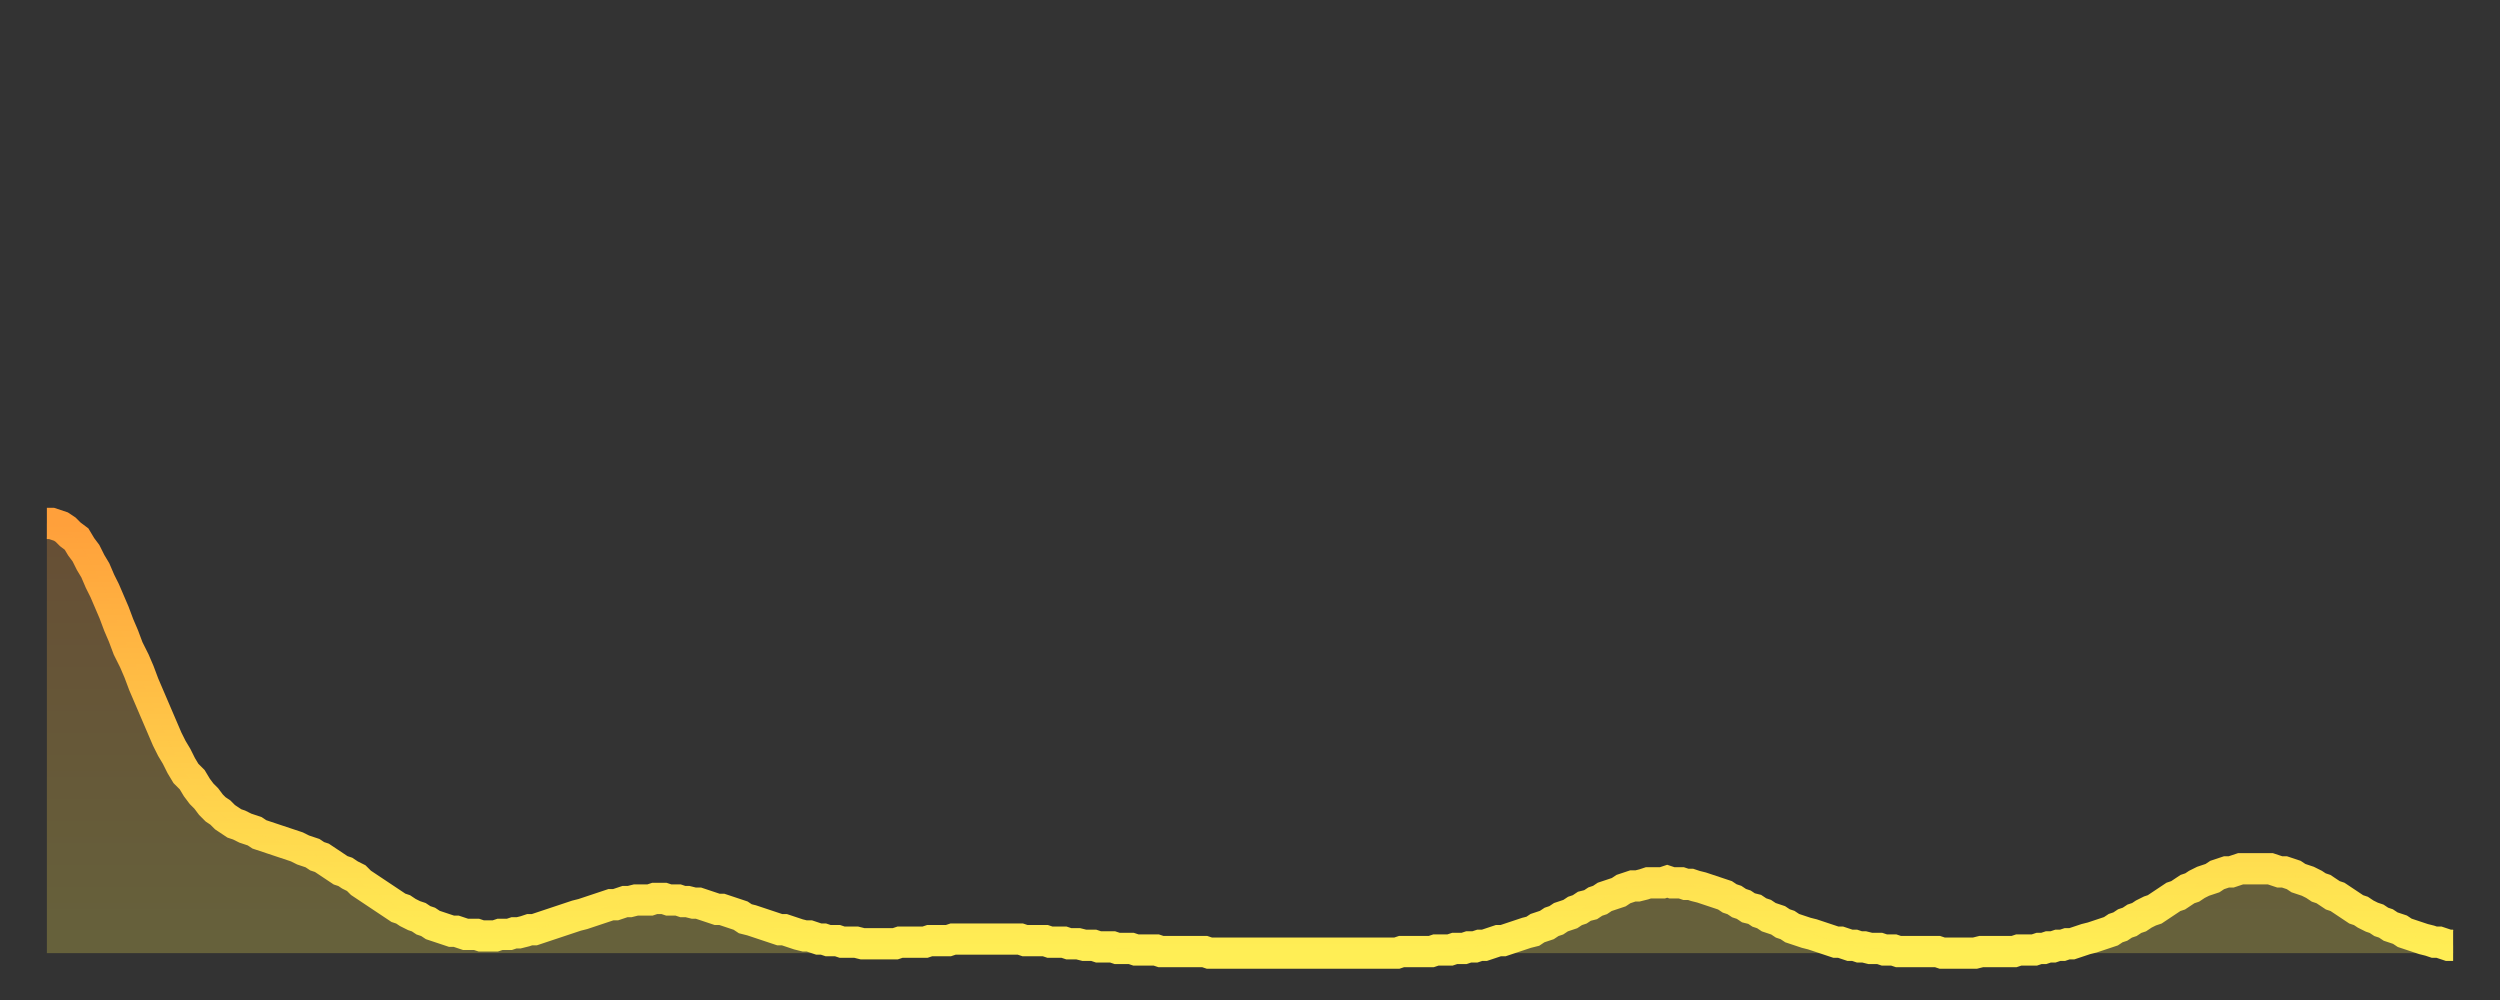
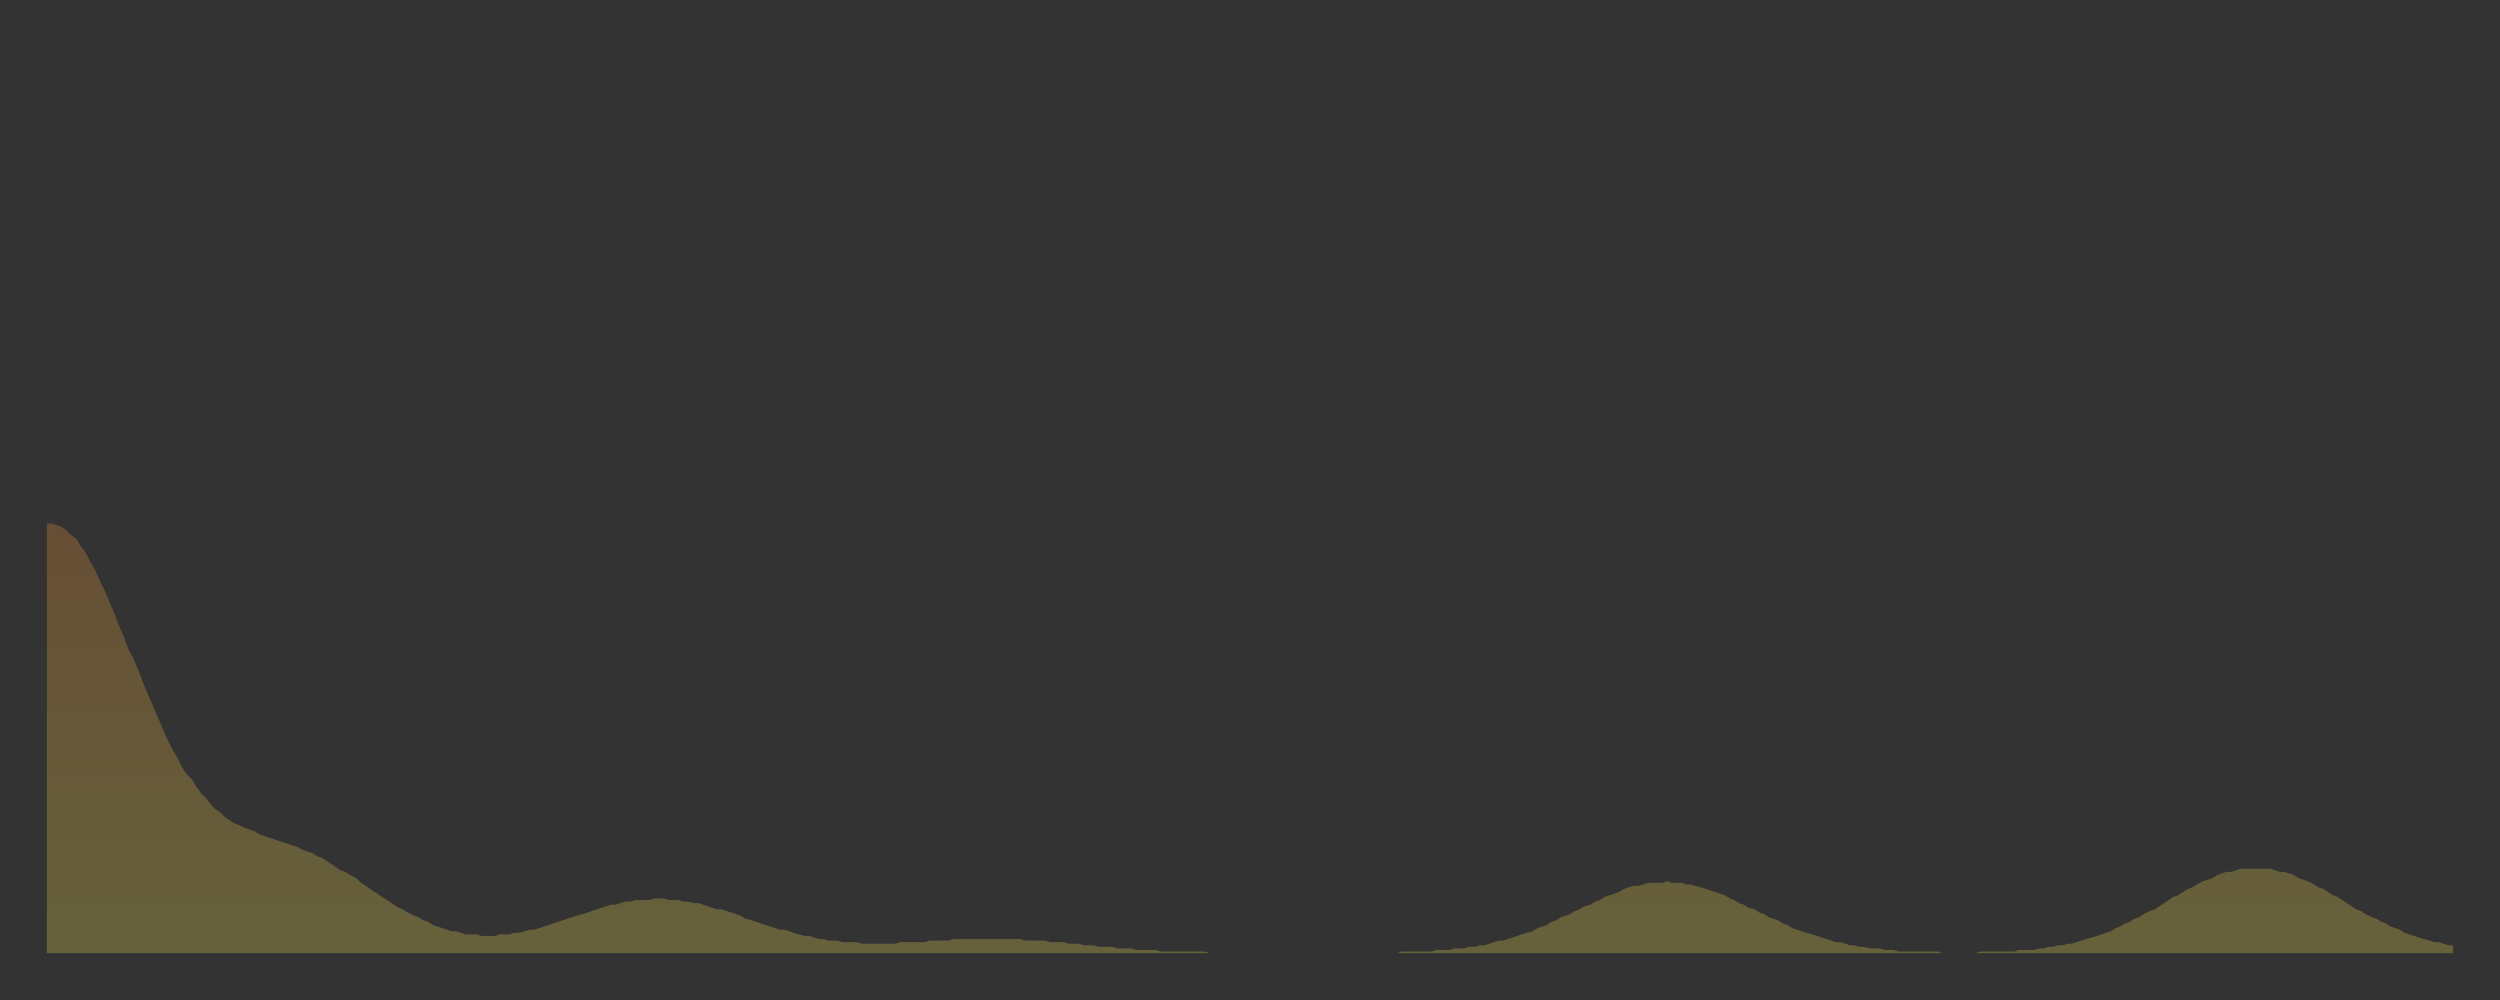
<svg xmlns="http://www.w3.org/2000/svg" baseProfile="full" height="64" version="1.1" width="160">
  <rect width="100%" height="100%" fill="#333333" stroke="none" />
  <defs>
    <linearGradient id="id330042" x1="0" x2="0" y1="0" y2="1">
      <stop offset="0%" stop-color="#ffa03b" />
      <stop offset="50%" stop-color="#ffc748" />
      <stop offset="100%" stop-color="#ffee55" />
    </linearGradient>
  </defs>
  <g transform="translate(3,3)">
    <g>
-       <path d="M 0.0 30.5 0.3 30.5 0.6 30.6 0.9 30.7 1.2 30.9 1.5 31.2 1.9 31.5 2.2 32.0 2.5 32.4 2.8 33.0 3.1 33.5 3.4 34.2 3.7 34.8 4.0 35.5 4.3 36.2 4.6 37.0 4.9 37.7 5.2 38.5 5.6 39.3 5.9 40.0 6.2 40.8 6.5 41.5 6.8 42.2 7.1 42.9 7.4 43.6 7.7 44.3 8.0 44.9 8.3 45.4 8.6 46.0 8.9 46.5 9.3 46.9 9.6 47.4 9.9 47.8 10.2 48.1 10.5 48.5 10.8 48.8 11.1 49.0 11.4 49.3 11.7 49.5 12.0 49.7 12.3 49.8 12.7 50.0 13.0 50.1 13.3 50.2 13.6 50.4 13.9 50.5 14.2 50.6 14.5 50.7 14.8 50.8 15.1 50.9 15.4 51.0 15.7 51.1 16.0 51.2 16.4 51.4 16.7 51.5 17.0 51.6 17.3 51.8 17.6 51.9 17.9 52.1 18.2 52.3 18.5 52.5 18.8 52.7 19.1 52.8 19.4 53.0 19.8 53.2 20.1 53.5 20.4 53.7 20.7 53.9 21.0 54.1 21.3 54.3 21.6 54.5 21.9 54.7 22.2 54.9 22.5 55.1 22.8 55.2 23.1 55.4 23.5 55.6 23.8 55.7 24.1 55.9 24.4 56.0 24.7 56.2 25.0 56.3 25.3 56.4 25.6 56.5 25.9 56.6 26.2 56.6 26.5 56.7 26.8 56.8 27.2 56.8 27.5 56.8 27.8 56.9 28.1 56.9 28.4 56.9 28.7 56.9 29.0 56.8 29.3 56.8 29.6 56.8 29.9 56.7 30.2 56.7 30.6 56.6 30.9 56.5 31.2 56.5 31.5 56.4 31.8 56.3 32.1 56.2 32.4 56.1 32.7 56.0 33.0 55.9 33.3 55.8 33.6 55.7 33.9 55.6 34.3 55.5 34.6 55.4 34.9 55.3 35.2 55.2 35.5 55.1 35.8 55.0 36.1 54.9 36.4 54.9 36.7 54.8 37.0 54.7 37.3 54.7 37.7 54.6 38.0 54.6 38.3 54.6 38.6 54.6 38.9 54.5 39.2 54.5 39.5 54.5 39.8 54.6 40.1 54.6 40.4 54.6 40.7 54.7 41.0 54.7 41.4 54.8 41.7 54.8 42.0 54.9 42.3 55.0 42.6 55.1 42.9 55.2 43.2 55.2 43.5 55.3 43.8 55.4 44.1 55.5 44.4 55.6 44.7 55.8 45.1 55.9 45.4 56.0 45.7 56.1 46.0 56.2 46.3 56.3 46.6 56.4 46.9 56.5 47.2 56.5 47.5 56.6 47.8 56.7 48.1 56.8 48.5 56.9 48.8 56.9 49.1 57.0 49.4 57.1 49.7 57.1 50.0 57.2 50.3 57.2 50.6 57.2 50.9 57.3 51.2 57.3 51.5 57.3 51.8 57.3 52.2 57.4 52.5 57.4 52.8 57.4 53.1 57.4 53.4 57.4 53.7 57.4 54.0 57.4 54.3 57.4 54.6 57.3 54.9 57.3 55.2 57.3 55.6 57.3 55.9 57.3 56.2 57.3 56.5 57.2 56.8 57.2 57.1 57.2 57.4 57.2 57.7 57.2 58.0 57.1 58.3 57.1 58.6 57.1 58.9 57.1 59.3 57.1 59.6 57.1 59.9 57.1 60.2 57.1 60.5 57.1 60.8 57.1 61.1 57.1 61.4 57.1 61.7 57.1 62.0 57.1 62.3 57.1 62.6 57.2 63.0 57.2 63.3 57.2 63.6 57.2 63.9 57.2 64.2 57.3 64.5 57.3 64.8 57.3 65.1 57.3 65.4 57.4 65.7 57.4 66.0 57.4 66.4 57.5 66.7 57.5 67.0 57.5 67.3 57.6 67.6 57.6 67.9 57.6 68.2 57.6 68.5 57.7 68.8 57.7 69.1 57.7 69.4 57.7 69.7 57.8 70.1 57.8 70.4 57.8 70.7 57.8 71.0 57.8 71.3 57.9 71.6 57.9 71.9 57.9 72.2 57.9 72.5 57.9 72.8 57.9 73.1 57.9 73.5 57.9 73.8 57.9 74.1 57.9 74.4 58.0 74.7 58.0 75.0 58.0 75.3 58.0 75.6 58.0 75.9 58.0 76.2 58.0 76.5 58.0 76.8 58.0 77.2 58.0 77.5 58.0 77.8 58.0 78.1 58.0 78.4 58.0 78.7 58.0 79.0 58.0 79.3 58.0 79.6 58.0 79.9 58.0 80.2 58.0 80.5 58.0 80.9 58.0 81.2 58.0 81.5 58.0 81.8 58.0 82.1 58.0 82.4 58.0 82.7 58.0 83.0 58.0 83.3 58.0 83.6 58.0 83.9 58.0 84.3 58.0 84.6 58.0 84.9 58.0 85.2 58.0 85.5 58.0 85.8 58.0 86.1 58.0 86.4 58.0 86.7 57.9 87.0 57.9 87.3 57.9 87.6 57.9 88.0 57.9 88.3 57.9 88.6 57.9 88.9 57.8 89.2 57.8 89.5 57.8 89.8 57.8 90.1 57.7 90.4 57.7 90.7 57.7 91.0 57.6 91.4 57.6 91.7 57.5 92.0 57.5 92.3 57.4 92.6 57.3 92.9 57.2 93.2 57.2 93.5 57.1 93.8 57.0 94.1 56.9 94.4 56.8 94.7 56.7 95.1 56.6 95.4 56.4 95.7 56.3 96.0 56.2 96.3 56.0 96.6 55.9 96.9 55.7 97.2 55.6 97.5 55.5 97.8 55.3 98.1 55.2 98.4 55.0 98.8 54.9 99.1 54.7 99.4 54.6 99.7 54.4 100.0 54.3 100.3 54.2 100.6 54.1 100.9 53.9 101.2 53.8 101.5 53.7 101.8 53.7 102.2 53.6 102.5 53.5 102.8 53.5 103.1 53.5 103.4 53.5 103.7 53.4 104.0 53.5 104.3 53.5 104.6 53.5 104.9 53.6 105.2 53.6 105.5 53.7 105.9 53.8 106.2 53.9 106.5 54.0 106.8 54.1 107.1 54.2 107.4 54.3 107.7 54.5 108.0 54.6 108.3 54.8 108.6 54.9 108.9 55.1 109.3 55.2 109.6 55.4 109.9 55.5 110.2 55.7 110.5 55.8 110.8 55.9 111.1 56.1 111.4 56.2 111.7 56.4 112.0 56.5 112.3 56.6 112.6 56.7 113.0 56.8 113.3 56.9 113.6 57.0 113.9 57.1 114.2 57.2 114.5 57.3 114.8 57.3 115.1 57.4 115.4 57.5 115.7 57.5 116.0 57.6 116.3 57.6 116.7 57.7 117.0 57.7 117.3 57.7 117.6 57.8 117.9 57.8 118.2 57.8 118.5 57.9 118.8 57.9 119.1 57.9 119.4 57.9 119.7 57.9 120.1 57.9 120.4 57.9 120.7 57.9 121.0 57.9 121.3 58.0 121.6 58.0 121.9 58.0 122.2 58.0 122.5 58.0 122.8 58.0 123.1 58.0 123.4 58.0 123.8 57.9 124.1 57.9 124.4 57.9 124.7 57.9 125.0 57.9 125.3 57.9 125.6 57.9 125.9 57.9 126.2 57.8 126.5 57.8 126.8 57.8 127.2 57.8 127.5 57.7 127.8 57.7 128.1 57.6 128.4 57.6 128.7 57.5 129.0 57.5 129.3 57.4 129.6 57.4 129.9 57.3 130.2 57.2 130.5 57.1 130.9 57.0 131.2 56.9 131.5 56.8 131.8 56.7 132.1 56.6 132.4 56.4 132.7 56.3 133.0 56.1 133.3 56.0 133.6 55.8 133.9 55.7 134.2 55.5 134.6 55.3 134.9 55.2 135.2 55.0 135.5 54.8 135.8 54.6 136.1 54.4 136.4 54.3 136.7 54.1 137.0 53.9 137.3 53.8 137.6 53.6 138.0 53.4 138.3 53.3 138.6 53.2 138.9 53.0 139.2 52.9 139.5 52.8 139.8 52.8 140.1 52.7 140.4 52.6 140.7 52.6 141.0 52.6 141.3 52.6 141.7 52.6 142.0 52.6 142.3 52.6 142.6 52.7 142.9 52.8 143.2 52.8 143.5 52.9 143.8 53.0 144.1 53.2 144.4 53.3 144.7 53.4 145.1 53.6 145.4 53.8 145.7 53.9 146.0 54.1 146.3 54.3 146.6 54.4 146.9 54.6 147.2 54.8 147.5 55.0 147.8 55.2 148.1 55.3 148.4 55.5 148.8 55.7 149.1 55.8 149.4 56.0 149.7 56.1 150.0 56.3 150.3 56.4 150.6 56.5 150.9 56.7 151.2 56.8 151.5 56.9 151.8 57.0 152.1 57.1 152.5 57.2 152.8 57.3 153.1 57.3 153.4 57.4 153.7 57.5 154.0 57.5" fill="none" id="graph-curve" opacity="1" stroke="url(#id330042)" stroke-width="2" />
      <path d="M 0 58 L 0.0 30.5 0.3 30.5 0.6 30.6 0.9 30.7 1.2 30.9 1.5 31.2 1.9 31.5 2.2 32.0 2.5 32.4 2.8 33.0 3.1 33.5 3.4 34.2 3.7 34.8 4.0 35.5 4.3 36.2 4.6 37.0 4.9 37.7 5.2 38.5 5.6 39.3 5.9 40.0 6.2 40.8 6.5 41.5 6.8 42.2 7.1 42.9 7.4 43.6 7.7 44.3 8.0 44.9 8.3 45.4 8.6 46.0 8.9 46.5 9.3 46.9 9.6 47.4 9.9 47.8 10.2 48.1 10.5 48.5 10.8 48.8 11.1 49.0 11.4 49.3 11.7 49.5 12.0 49.7 12.3 49.8 12.7 50.0 13.0 50.1 13.3 50.2 13.6 50.4 13.9 50.5 14.2 50.6 14.5 50.7 14.8 50.8 15.1 50.9 15.4 51.0 15.7 51.1 16.0 51.2 16.4 51.4 16.7 51.5 17.0 51.6 17.3 51.8 17.6 51.9 17.9 52.1 18.2 52.3 18.5 52.5 18.8 52.7 19.1 52.8 19.4 53.0 19.8 53.2 20.1 53.5 20.4 53.7 20.7 53.9 21.0 54.1 21.3 54.3 21.6 54.5 21.9 54.7 22.2 54.9 22.5 55.1 22.8 55.2 23.1 55.4 23.5 55.6 23.8 55.7 24.1 55.9 24.4 56.0 24.7 56.2 25.0 56.3 25.3 56.4 25.6 56.5 25.9 56.6 26.2 56.6 26.5 56.7 26.8 56.8 27.2 56.8 27.5 56.8 27.8 56.9 28.1 56.9 28.4 56.9 28.7 56.9 29.0 56.8 29.3 56.8 29.6 56.8 29.9 56.7 30.2 56.7 30.6 56.6 30.9 56.5 31.2 56.5 31.5 56.4 31.8 56.3 32.1 56.2 32.4 56.1 32.7 56.0 33.0 55.9 33.3 55.8 33.6 55.7 33.9 55.6 34.3 55.5 34.6 55.4 34.9 55.3 35.2 55.2 35.5 55.1 35.8 55.0 36.1 54.9 36.4 54.9 36.7 54.8 37.0 54.7 37.3 54.7 37.7 54.6 38.0 54.6 38.3 54.6 38.6 54.6 38.9 54.5 39.2 54.5 39.5 54.5 39.8 54.6 40.1 54.6 40.4 54.6 40.7 54.7 41.0 54.7 41.4 54.8 41.7 54.8 42.0 54.9 42.3 55.0 42.6 55.1 42.9 55.2 43.2 55.2 43.5 55.3 43.8 55.4 44.1 55.5 44.4 55.6 44.7 55.8 45.1 55.9 45.4 56.0 45.7 56.1 46.0 56.2 46.3 56.3 46.6 56.4 46.9 56.5 47.2 56.5 47.5 56.6 47.8 56.7 48.1 56.8 48.5 56.9 48.8 56.9 49.1 57.0 49.4 57.1 49.7 57.1 50.0 57.2 50.3 57.2 50.6 57.2 50.9 57.3 51.2 57.3 51.5 57.3 51.8 57.3 52.2 57.4 52.5 57.4 52.8 57.4 53.1 57.4 53.4 57.4 53.7 57.4 54.0 57.4 54.3 57.4 54.6 57.3 54.9 57.3 55.2 57.3 55.6 57.3 55.9 57.3 56.2 57.3 56.5 57.2 56.8 57.2 57.1 57.2 57.4 57.2 57.7 57.2 58.0 57.1 58.3 57.1 58.6 57.1 58.9 57.1 59.3 57.1 59.6 57.1 59.9 57.1 60.2 57.1 60.5 57.1 60.8 57.1 61.1 57.1 61.4 57.1 61.7 57.1 62.0 57.1 62.3 57.1 62.6 57.2 63.0 57.2 63.3 57.2 63.6 57.2 63.9 57.2 64.2 57.3 64.5 57.3 64.8 57.3 65.1 57.3 65.4 57.4 65.7 57.4 66.0 57.4 66.4 57.5 66.7 57.5 67.0 57.5 67.3 57.6 67.6 57.6 67.9 57.6 68.2 57.6 68.5 57.7 68.8 57.7 69.1 57.7 69.4 57.7 69.7 57.8 70.1 57.8 70.4 57.8 70.7 57.8 71.0 57.8 71.3 57.9 71.6 57.9 71.9 57.9 72.2 57.9 72.5 57.9 72.8 57.9 73.1 57.9 73.5 57.9 73.8 57.9 74.1 57.9 74.4 58.0 74.7 58.0 75.0 58.0 75.3 58.0 75.6 58.0 75.9 58.0 76.2 58.0 76.5 58.0 76.8 58.0 77.2 58.0 77.5 58.0 77.8 58.0 78.1 58.0 78.4 58.0 78.7 58.0 79.0 58.0 79.3 58.0 79.6 58.0 79.9 58.0 80.2 58.0 80.5 58.0 80.9 58.0 81.2 58.0 81.5 58.0 81.8 58.0 82.1 58.0 82.4 58.0 82.7 58.0 83.0 58.0 83.3 58.0 83.6 58.0 83.9 58.0 84.3 58.0 84.6 58.0 84.9 58.0 85.2 58.0 85.5 58.0 85.8 58.0 86.1 58.0 86.4 58.0 86.7 57.9 87.0 57.9 87.3 57.9 87.6 57.9 88.0 57.9 88.3 57.9 88.6 57.9 88.9 57.8 89.2 57.8 89.5 57.8 89.8 57.8 90.1 57.7 90.4 57.7 90.7 57.7 91.0 57.6 91.4 57.6 91.7 57.5 92.0 57.5 92.3 57.4 92.6 57.3 92.9 57.2 93.2 57.2 93.5 57.1 93.8 57.0 94.1 56.9 94.4 56.8 94.7 56.7 95.1 56.6 95.4 56.4 95.7 56.3 96.0 56.2 96.3 56.0 96.6 55.9 96.9 55.7 97.2 55.6 97.5 55.5 97.8 55.3 98.1 55.2 98.4 55.0 98.8 54.9 99.1 54.7 99.4 54.6 99.7 54.4 100.0 54.3 100.3 54.2 100.6 54.1 100.9 53.9 101.2 53.8 101.5 53.7 101.8 53.7 102.2 53.6 102.5 53.5 102.8 53.5 103.1 53.5 103.4 53.5 103.7 53.4 104.0 53.5 104.3 53.5 104.6 53.5 104.9 53.6 105.2 53.6 105.5 53.7 105.9 53.8 106.2 53.9 106.5 54.0 106.8 54.1 107.1 54.2 107.4 54.3 107.7 54.5 108.0 54.6 108.3 54.8 108.6 54.9 108.9 55.1 109.3 55.2 109.6 55.4 109.9 55.5 110.2 55.7 110.5 55.8 110.8 55.9 111.1 56.1 111.4 56.2 111.7 56.4 112.0 56.5 112.3 56.6 112.6 56.7 113.0 56.8 113.3 56.9 113.6 57.0 113.9 57.1 114.2 57.2 114.5 57.3 114.8 57.3 115.1 57.4 115.4 57.5 115.7 57.5 116.0 57.6 116.3 57.6 116.7 57.7 117.0 57.7 117.3 57.7 117.6 57.8 117.9 57.8 118.2 57.8 118.5 57.9 118.8 57.9 119.1 57.9 119.4 57.9 119.7 57.9 120.1 57.9 120.4 57.9 120.7 57.9 121.0 57.9 121.3 58.0 121.6 58.0 121.9 58.0 122.2 58.0 122.5 58.0 122.8 58.0 123.1 58.0 123.4 58.0 123.8 57.9 124.1 57.9 124.4 57.9 124.7 57.9 125.0 57.9 125.3 57.9 125.6 57.9 125.9 57.9 126.2 57.8 126.5 57.8 126.8 57.8 127.2 57.8 127.5 57.7 127.8 57.7 128.1 57.6 128.4 57.6 128.7 57.5 129.0 57.5 129.3 57.4 129.6 57.4 129.9 57.3 130.2 57.2 130.5 57.1 130.9 57.0 131.2 56.9 131.5 56.8 131.8 56.7 132.1 56.6 132.4 56.4 132.7 56.3 133.0 56.1 133.3 56.0 133.6 55.8 133.9 55.7 134.2 55.5 134.6 55.3 134.9 55.2 135.2 55.0 135.5 54.8 135.8 54.6 136.1 54.4 136.4 54.3 136.7 54.1 137.0 53.9 137.3 53.8 137.6 53.6 138.0 53.4 138.3 53.3 138.6 53.2 138.9 53.0 139.2 52.9 139.5 52.8 139.8 52.8 140.1 52.7 140.4 52.6 140.7 52.6 141.0 52.6 141.3 52.6 141.7 52.6 142.0 52.6 142.3 52.6 142.6 52.7 142.9 52.8 143.2 52.8 143.5 52.9 143.8 53.0 144.1 53.2 144.4 53.3 144.7 53.4 145.1 53.6 145.4 53.8 145.7 53.9 146.0 54.1 146.3 54.3 146.6 54.4 146.9 54.6 147.2 54.8 147.5 55.0 147.8 55.2 148.1 55.3 148.4 55.5 148.8 55.7 149.1 55.8 149.4 56.0 149.7 56.1 150.0 56.3 150.3 56.4 150.6 56.5 150.9 56.7 151.2 56.8 151.5 56.9 151.8 57.0 152.1 57.1 152.5 57.2 152.8 57.3 153.1 57.3 153.4 57.4 153.7 57.5 154.0 57.5 154 58" fill="url(#id330042)" fill-opacity=".25" id="graph-shadow" />
    </g>
  </g>
</svg>